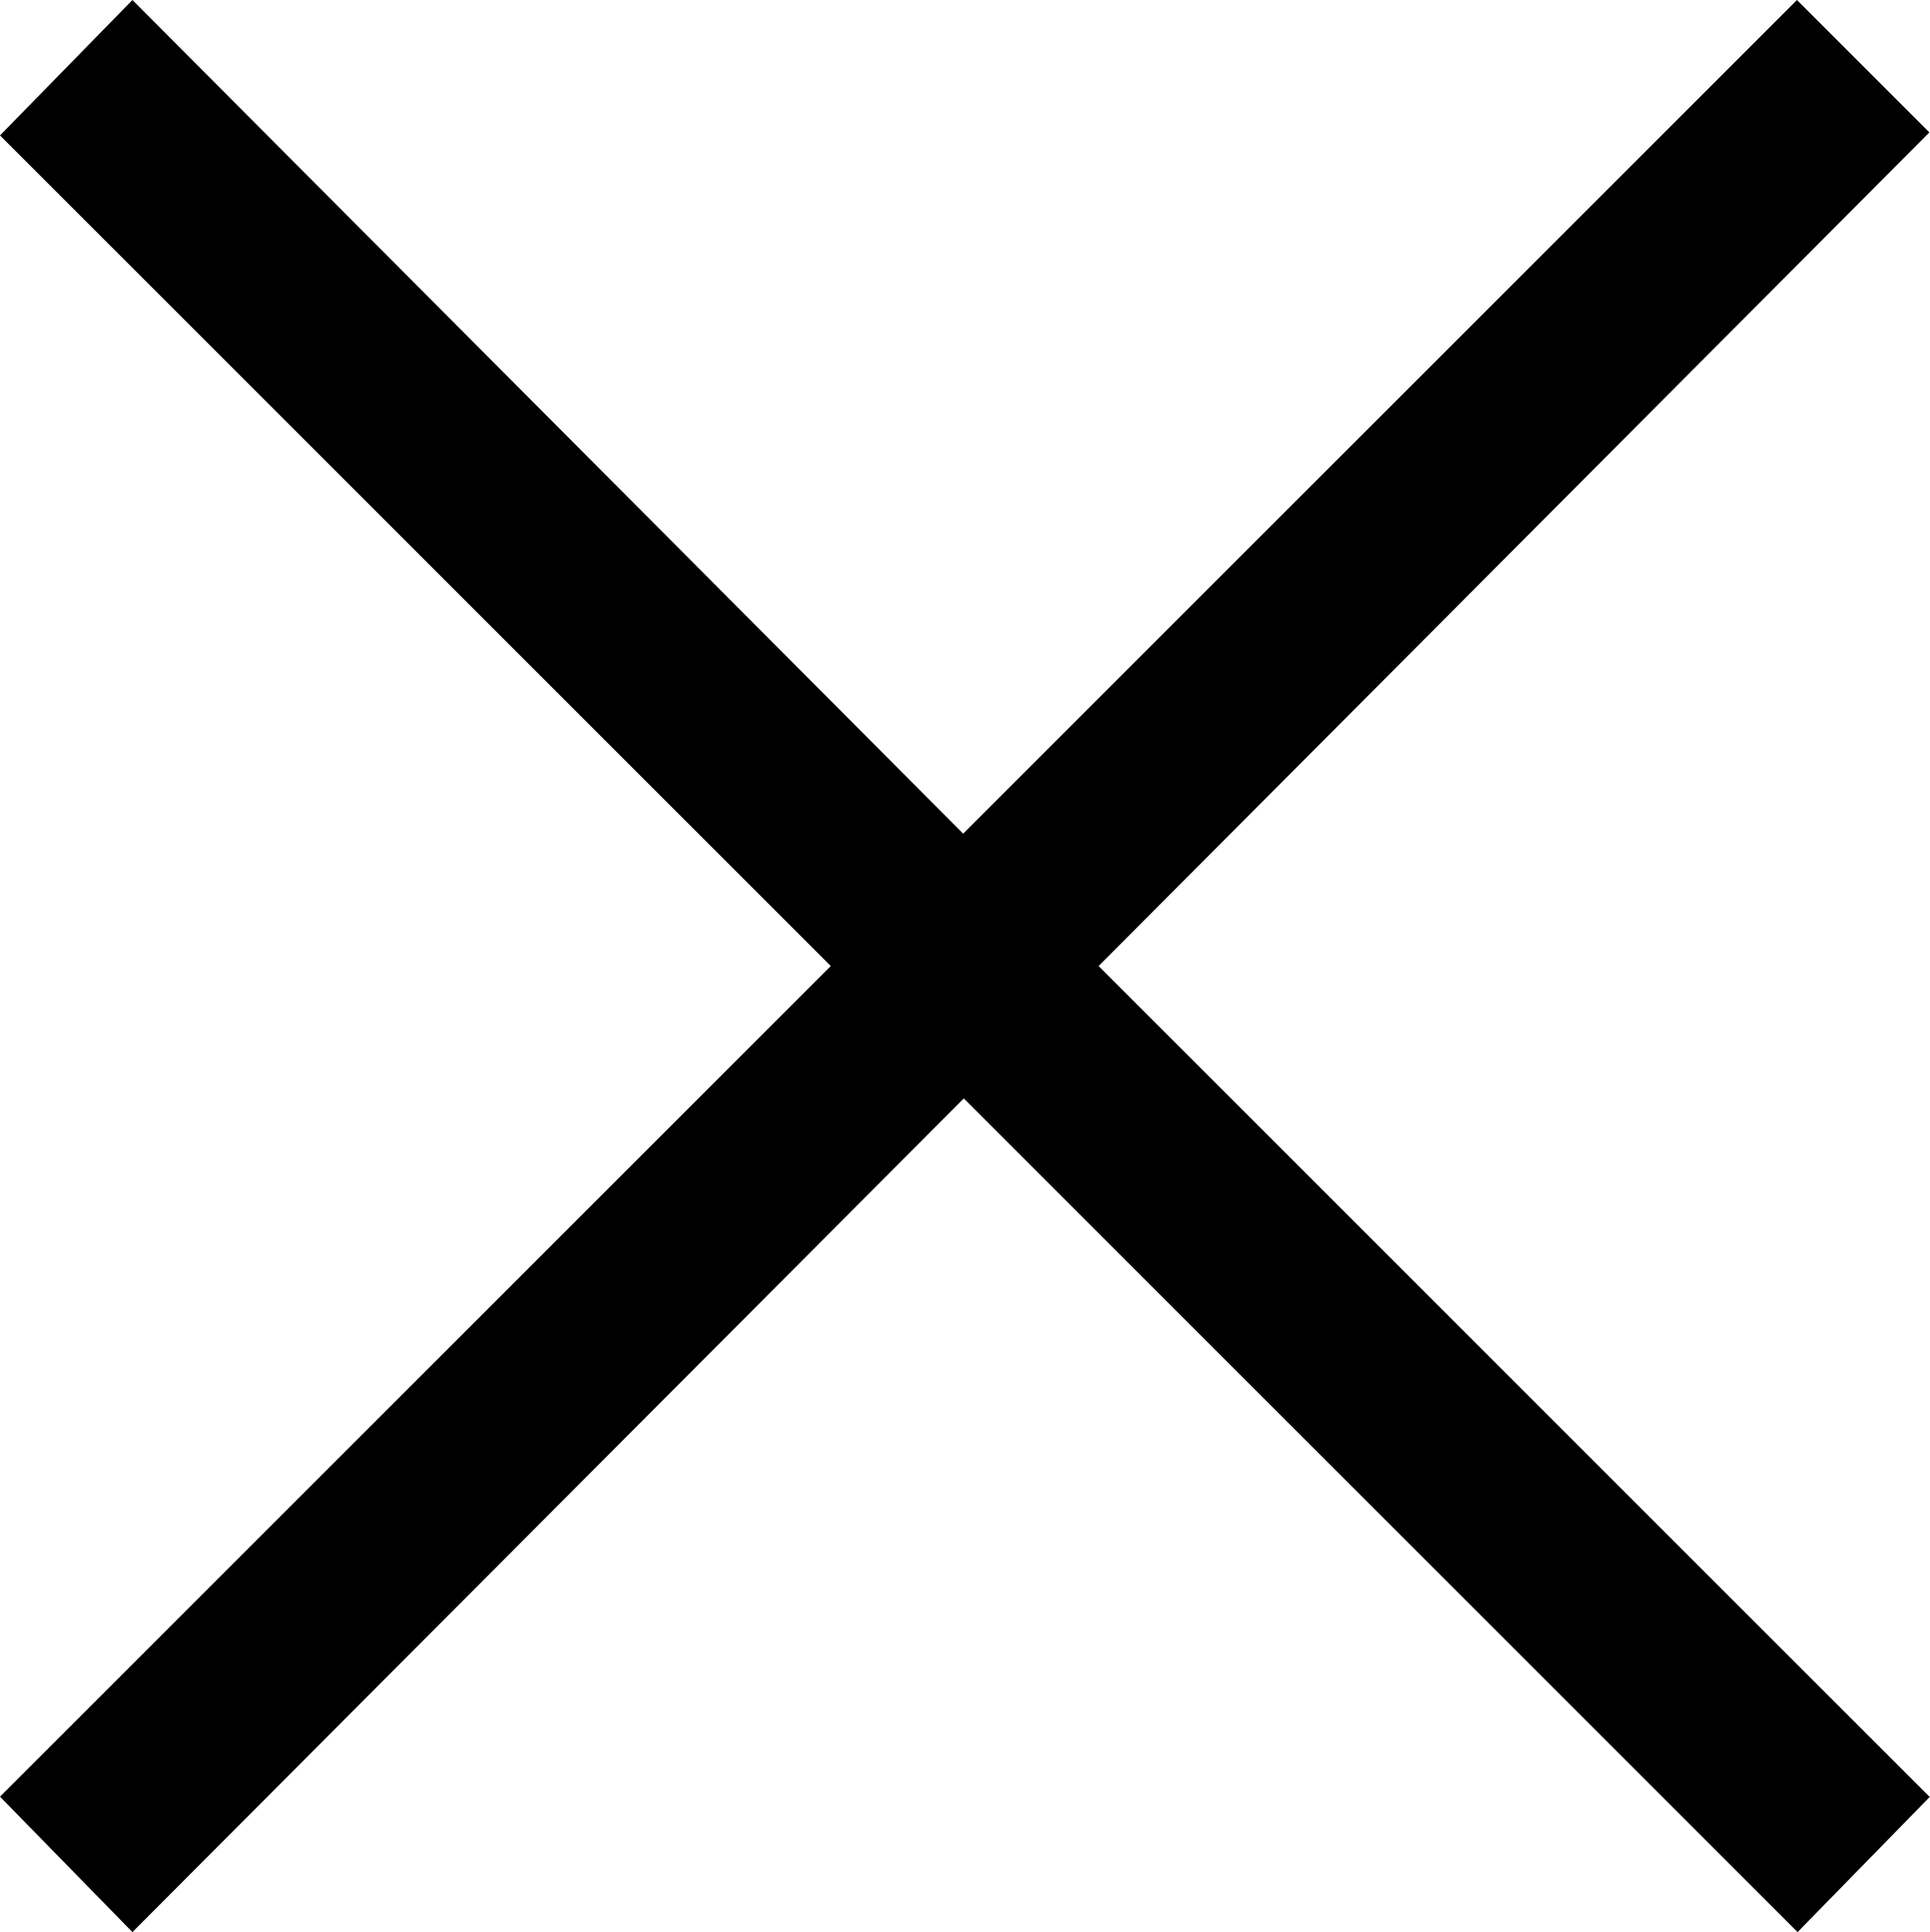
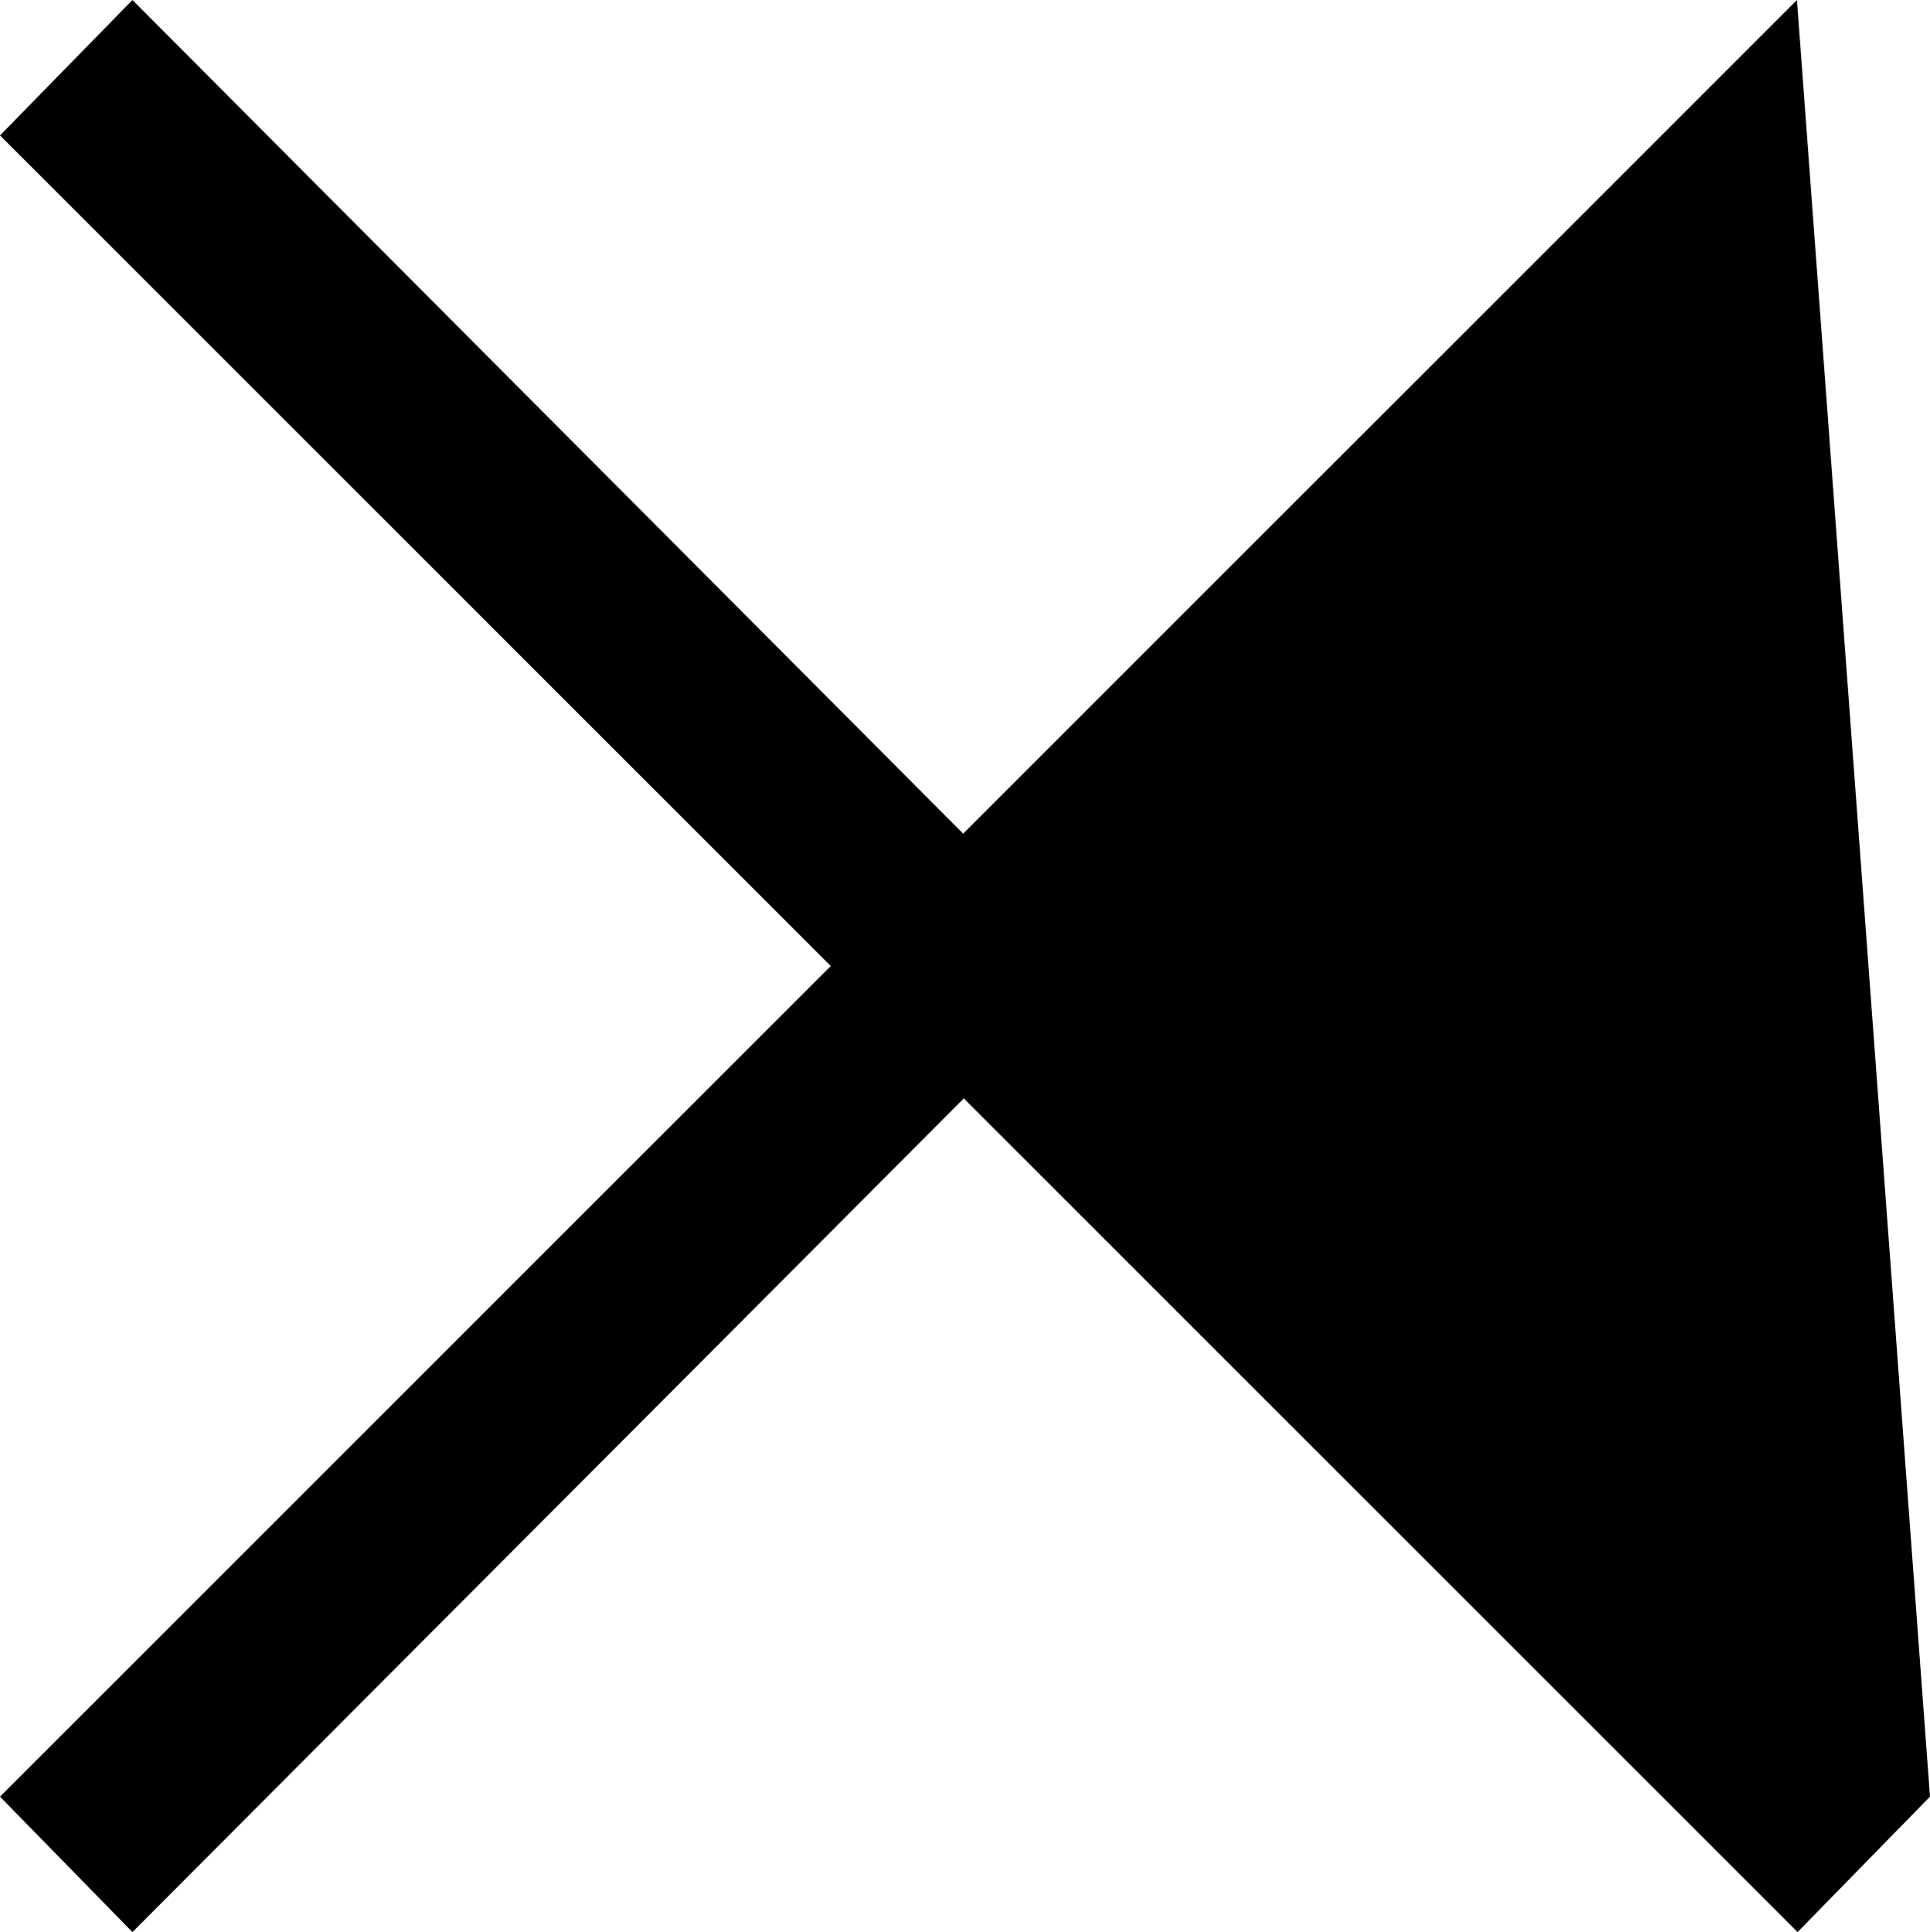
<svg xmlns="http://www.w3.org/2000/svg" id="_編集モード" data-name="編集モード" viewBox="0 0 31.92 31.96">
-   <path d="M31.92,29.72l-2.19,2.24-13.79-13.79L2.19,31.96l-2.19-2.24,13.74-13.74L0,2.24,2.19,0l13.74,13.79L29.72,0l2.19,2.19-13.74,13.79,13.74,13.74Z" />
+   <path d="M31.92,29.72l-2.19,2.24-13.79-13.79L2.19,31.96l-2.19-2.24,13.74-13.74L0,2.24,2.19,0l13.74,13.79L29.72,0Z" />
</svg>